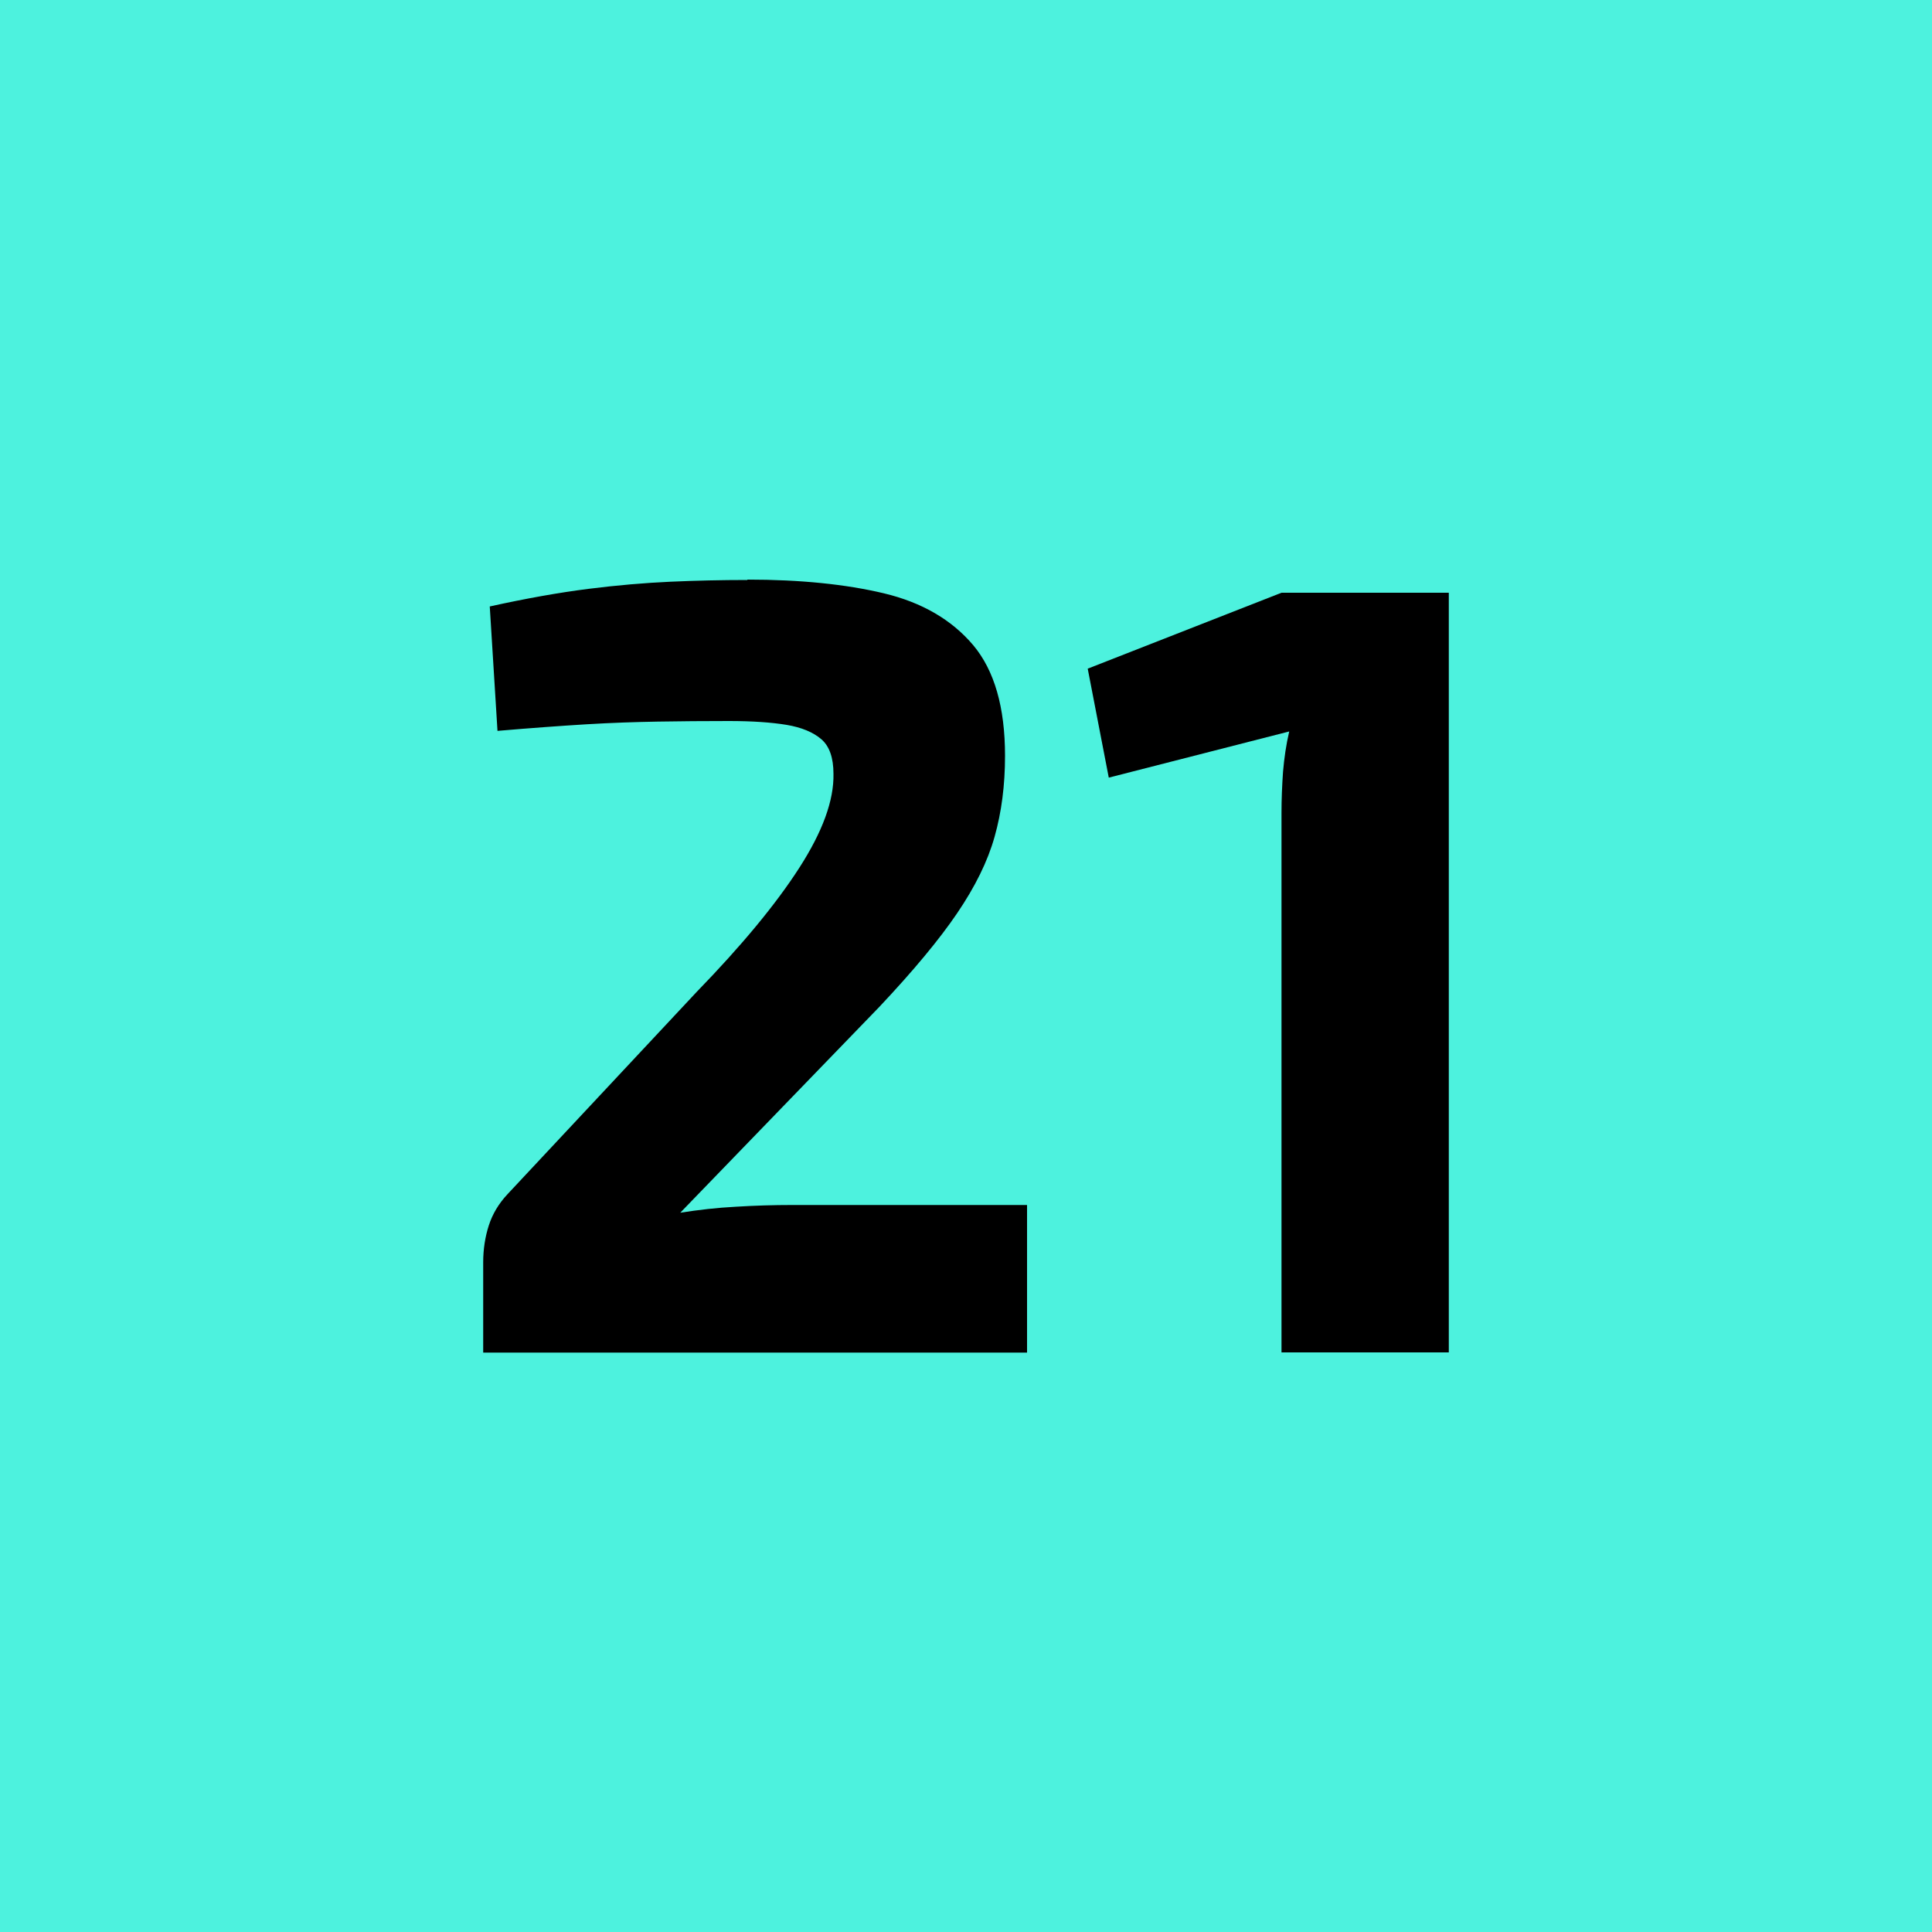
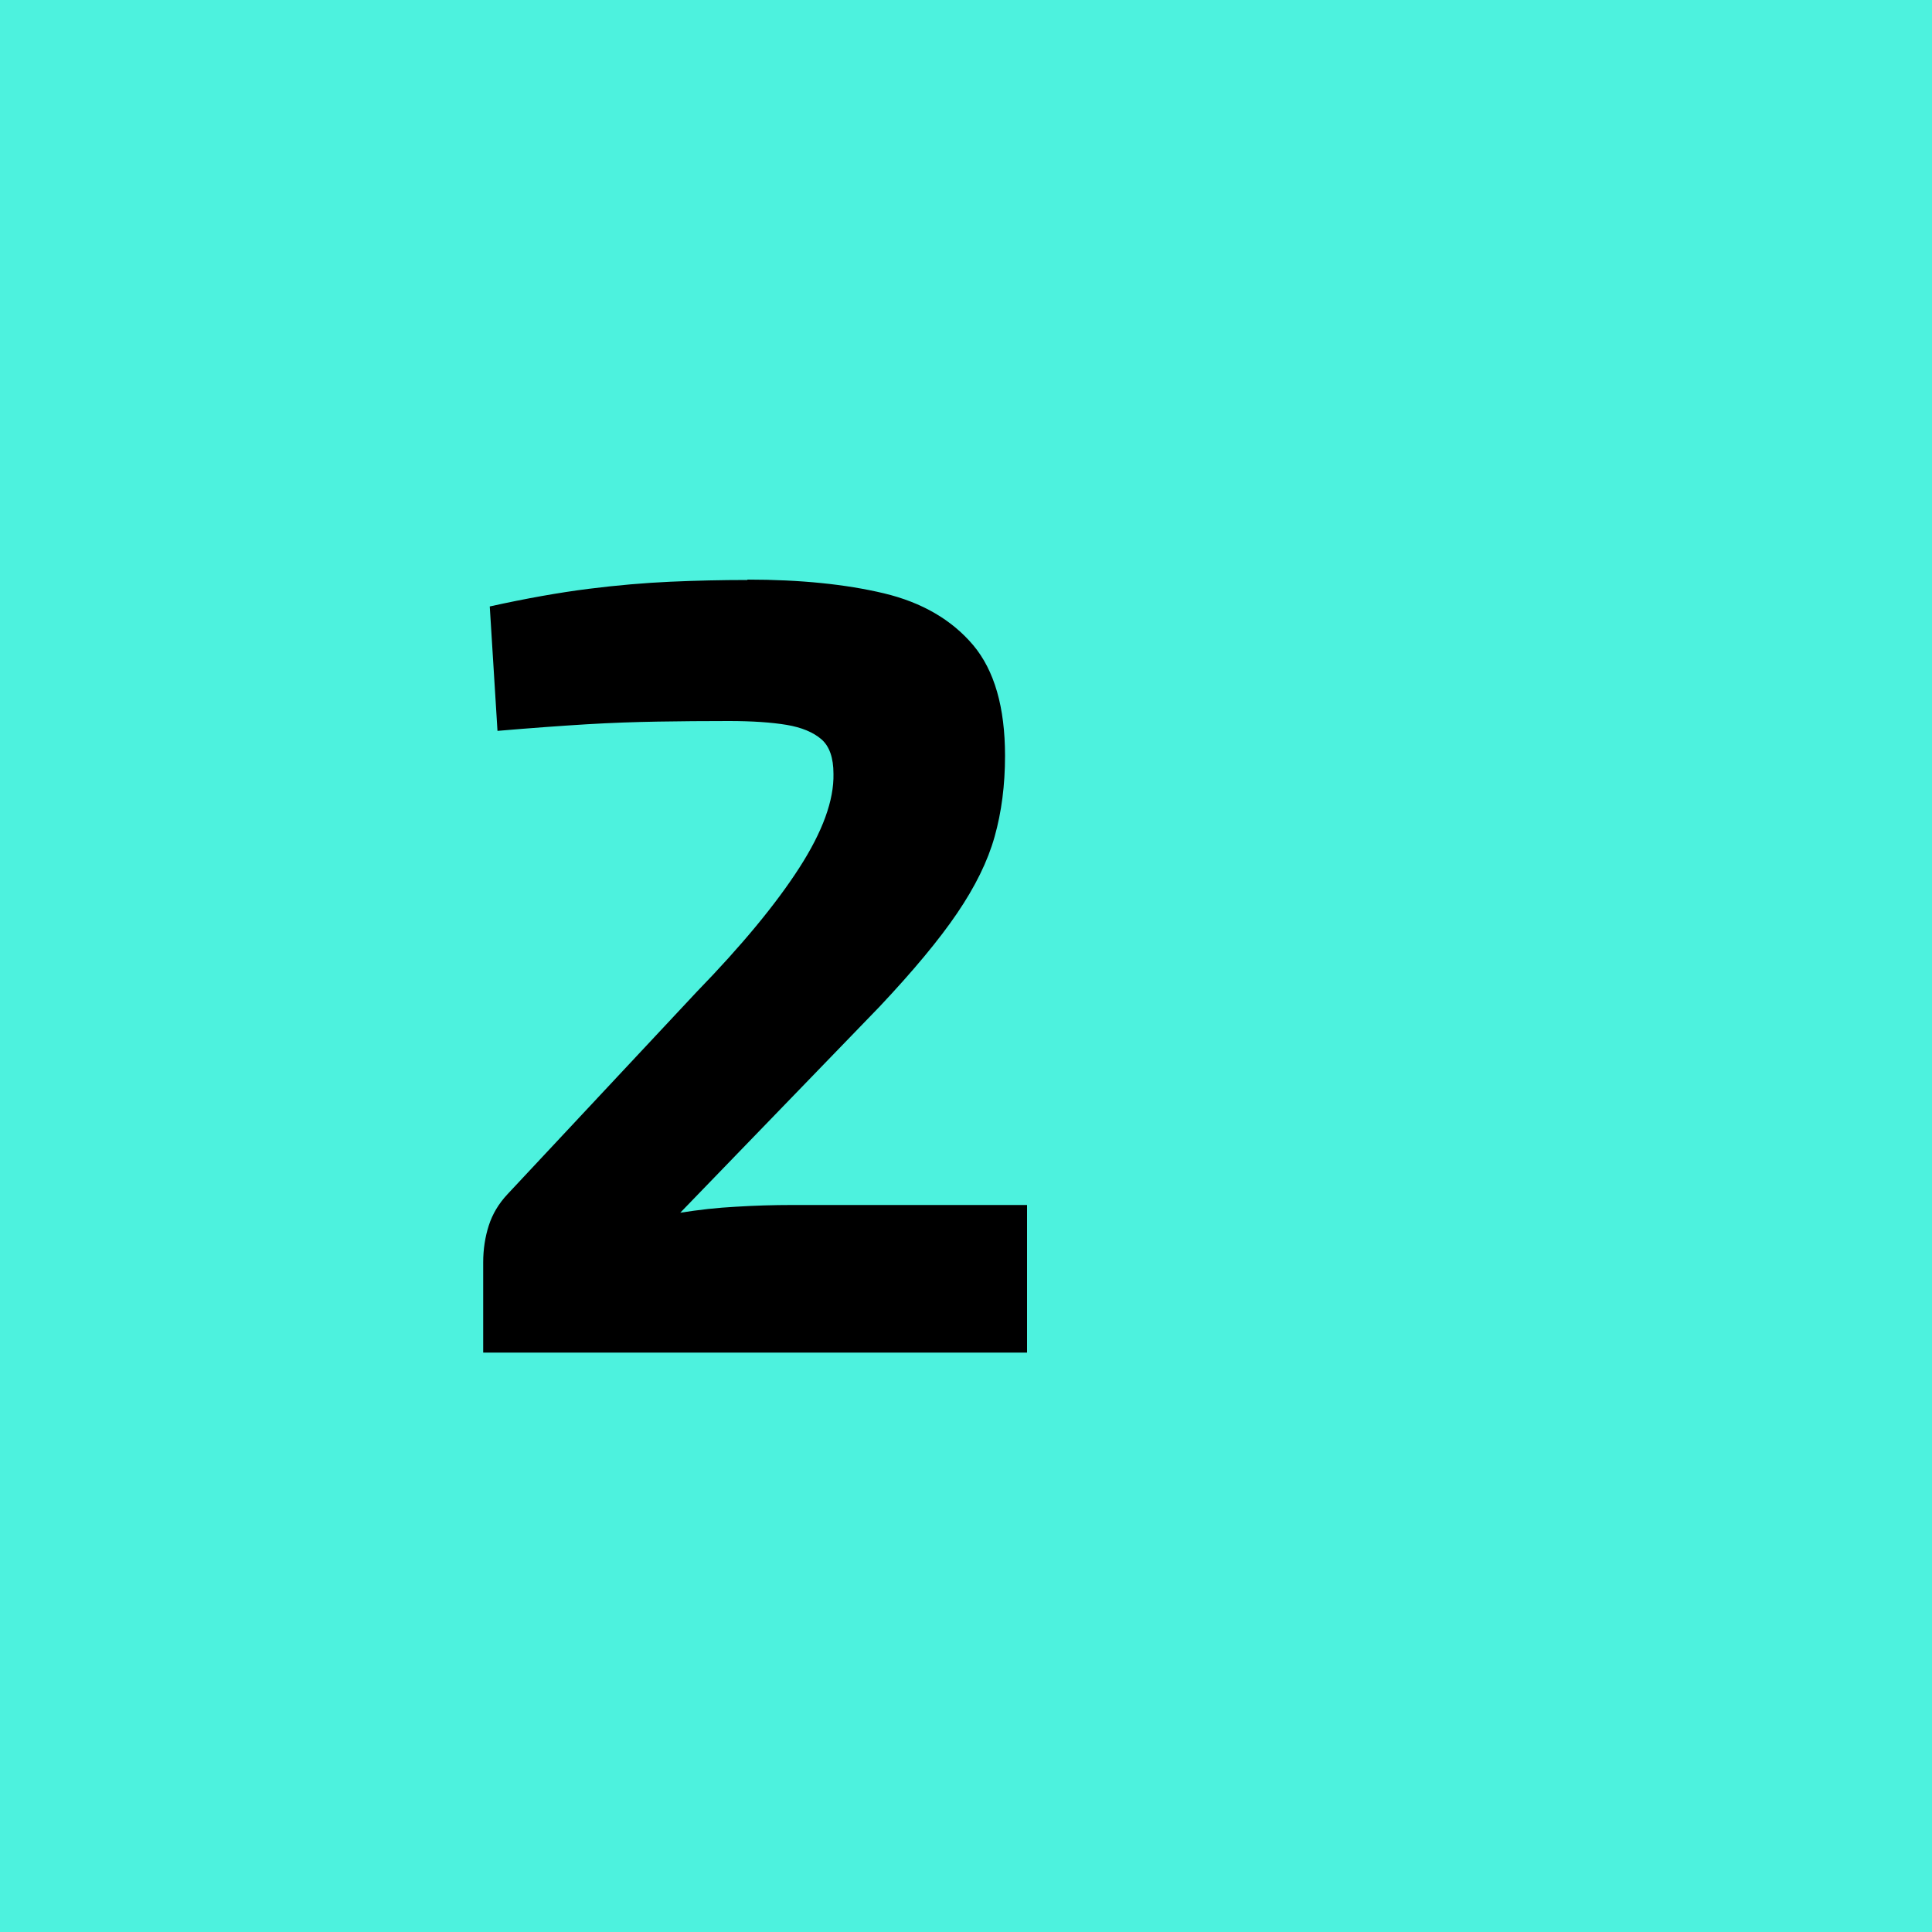
<svg xmlns="http://www.w3.org/2000/svg" id="Capa_1" viewBox="0 0 100 100">
  <defs>
    <style>.cls-1{fill:#4df2de;}</style>
  </defs>
  <rect class="cls-1" width="100" height="100" />
  <path d="M38.69,30c2.73,0,5.09.24,7.06.71s3.51,1.37,4.62,2.68c1.1,1.31,1.65,3.22,1.65,5.73,0,1.52-.18,2.91-.54,4.19s-1.01,2.59-1.94,3.96c-.93,1.37-2.27,2.98-4.02,4.84l-10.31,10.66c.95-.15,1.91-.26,2.88-.31.96-.06,1.94-.09,2.93-.09h12.14v7.64h-28.15v-4.67c0-.68.1-1.32.29-1.91.19-.59.51-1.13.97-1.62l9.8-10.48c2.32-2.39,4.09-4.53,5.3-6.41s1.8-3.5,1.77-4.87c0-.83-.21-1.43-.63-1.79s-1.02-.61-1.79-.74c-.78-.13-1.78-.2-2.99-.2-1.29,0-2.52.01-3.68.03s-2.39.06-3.71.14c-1.31.08-2.84.19-4.59.34l-.4-6.44c1.9-.42,3.6-.72,5.1-.91,1.5-.19,2.92-.31,4.24-.37,1.33-.06,2.66-.09,3.99-.09Z" />
-   <path d="M74.99,30.68v39.32h-8.66v-27.92c0-.72.03-1.43.08-2.14.06-.7.16-1.4.32-2.08l-9.34,2.39-1.09-5.64,10.03-3.93h8.66Z" />
</svg>